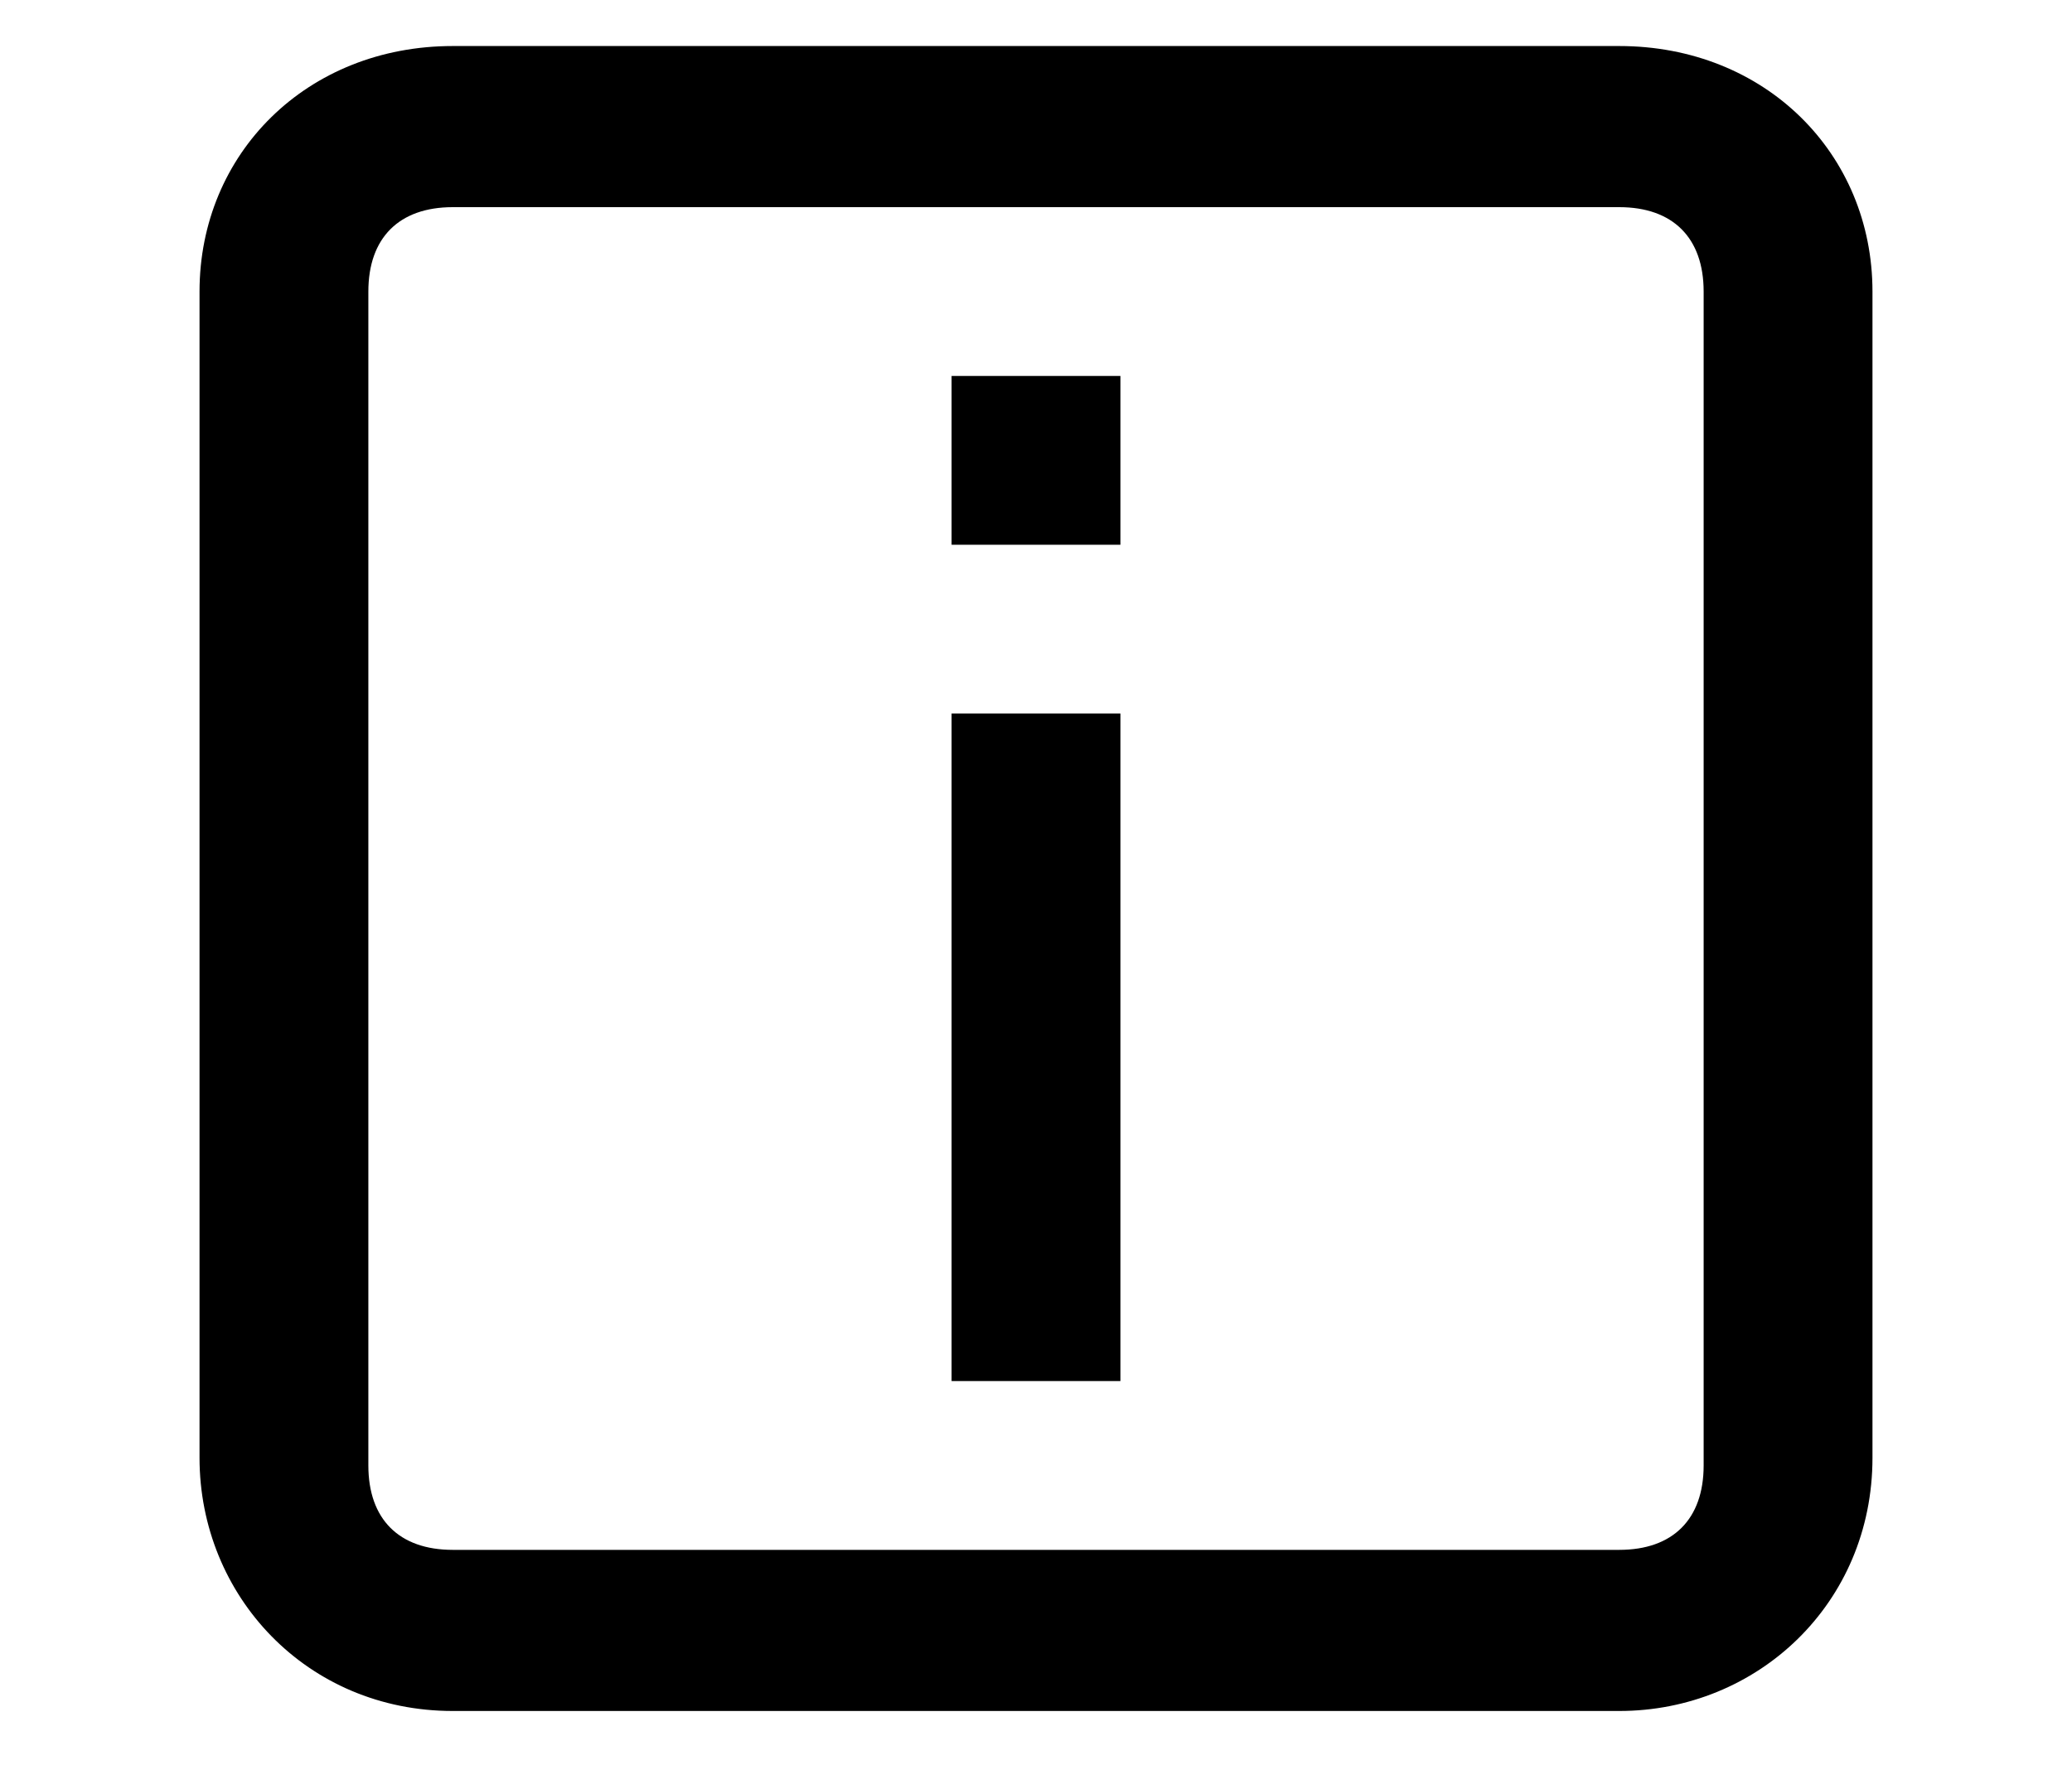
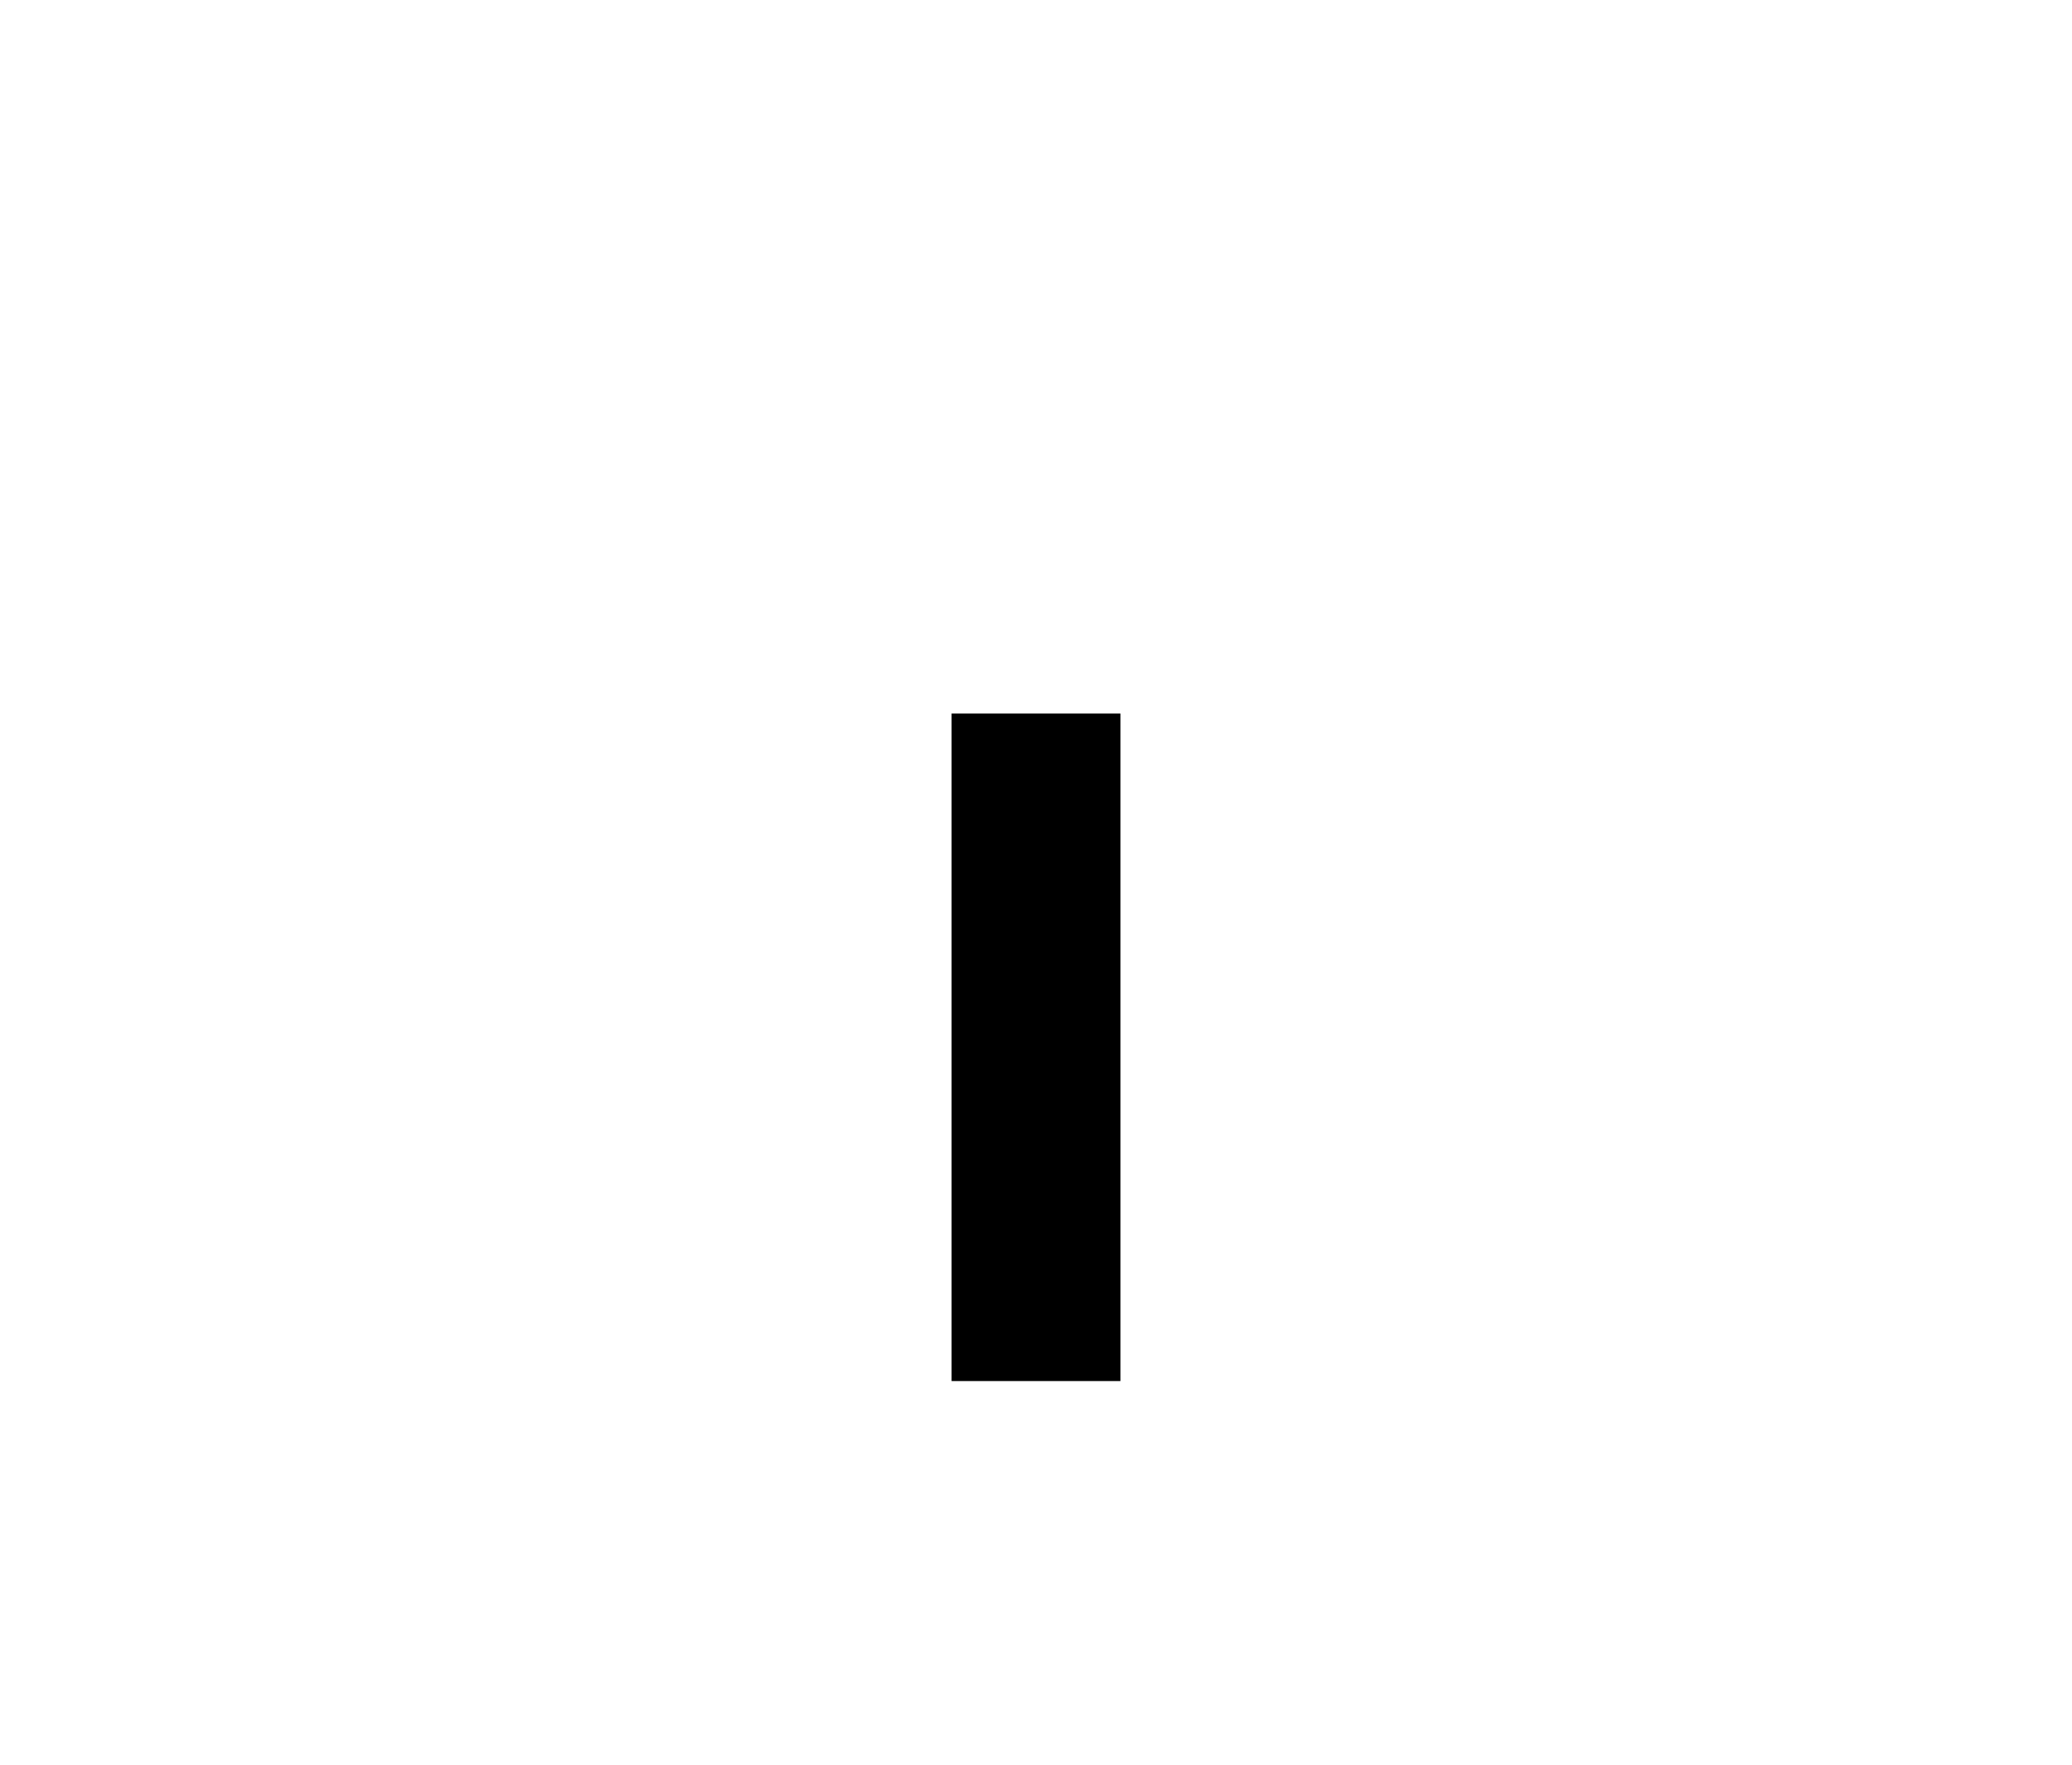
<svg xmlns="http://www.w3.org/2000/svg" id="Слой_1" x="0px" y="0px" viewBox="0 0 27 23" style="enable-background:new 0 0 27 23;" xml:space="preserve">
  <g>
-     <rect x="12.4" y="4.9" width="2.2" height="2.2" />
    <rect x="12.4" y="9.3" width="2.2" height="8.7" />
-     <path d="M21.1,0.6H5.9C4,0.6,2.6,2,2.6,3.8v15.2c0,1.8,1.4,3.3,3.3,3.3h15.2c1.8,0,3.3-1.4,3.3-3.3V3.8C24.4,2,23,0.6,21.1,0.6z M22.2,19.1c0,0.7-0.4,1.1-1.1,1.1H5.9c-0.7,0-1.1-0.4-1.1-1.1V3.8c0-0.7,0.4-1.1,1.1-1.1h15.2c0.7,0,1.1,0.4,1.1,1.1V19.1z" />
  </g>
</svg>